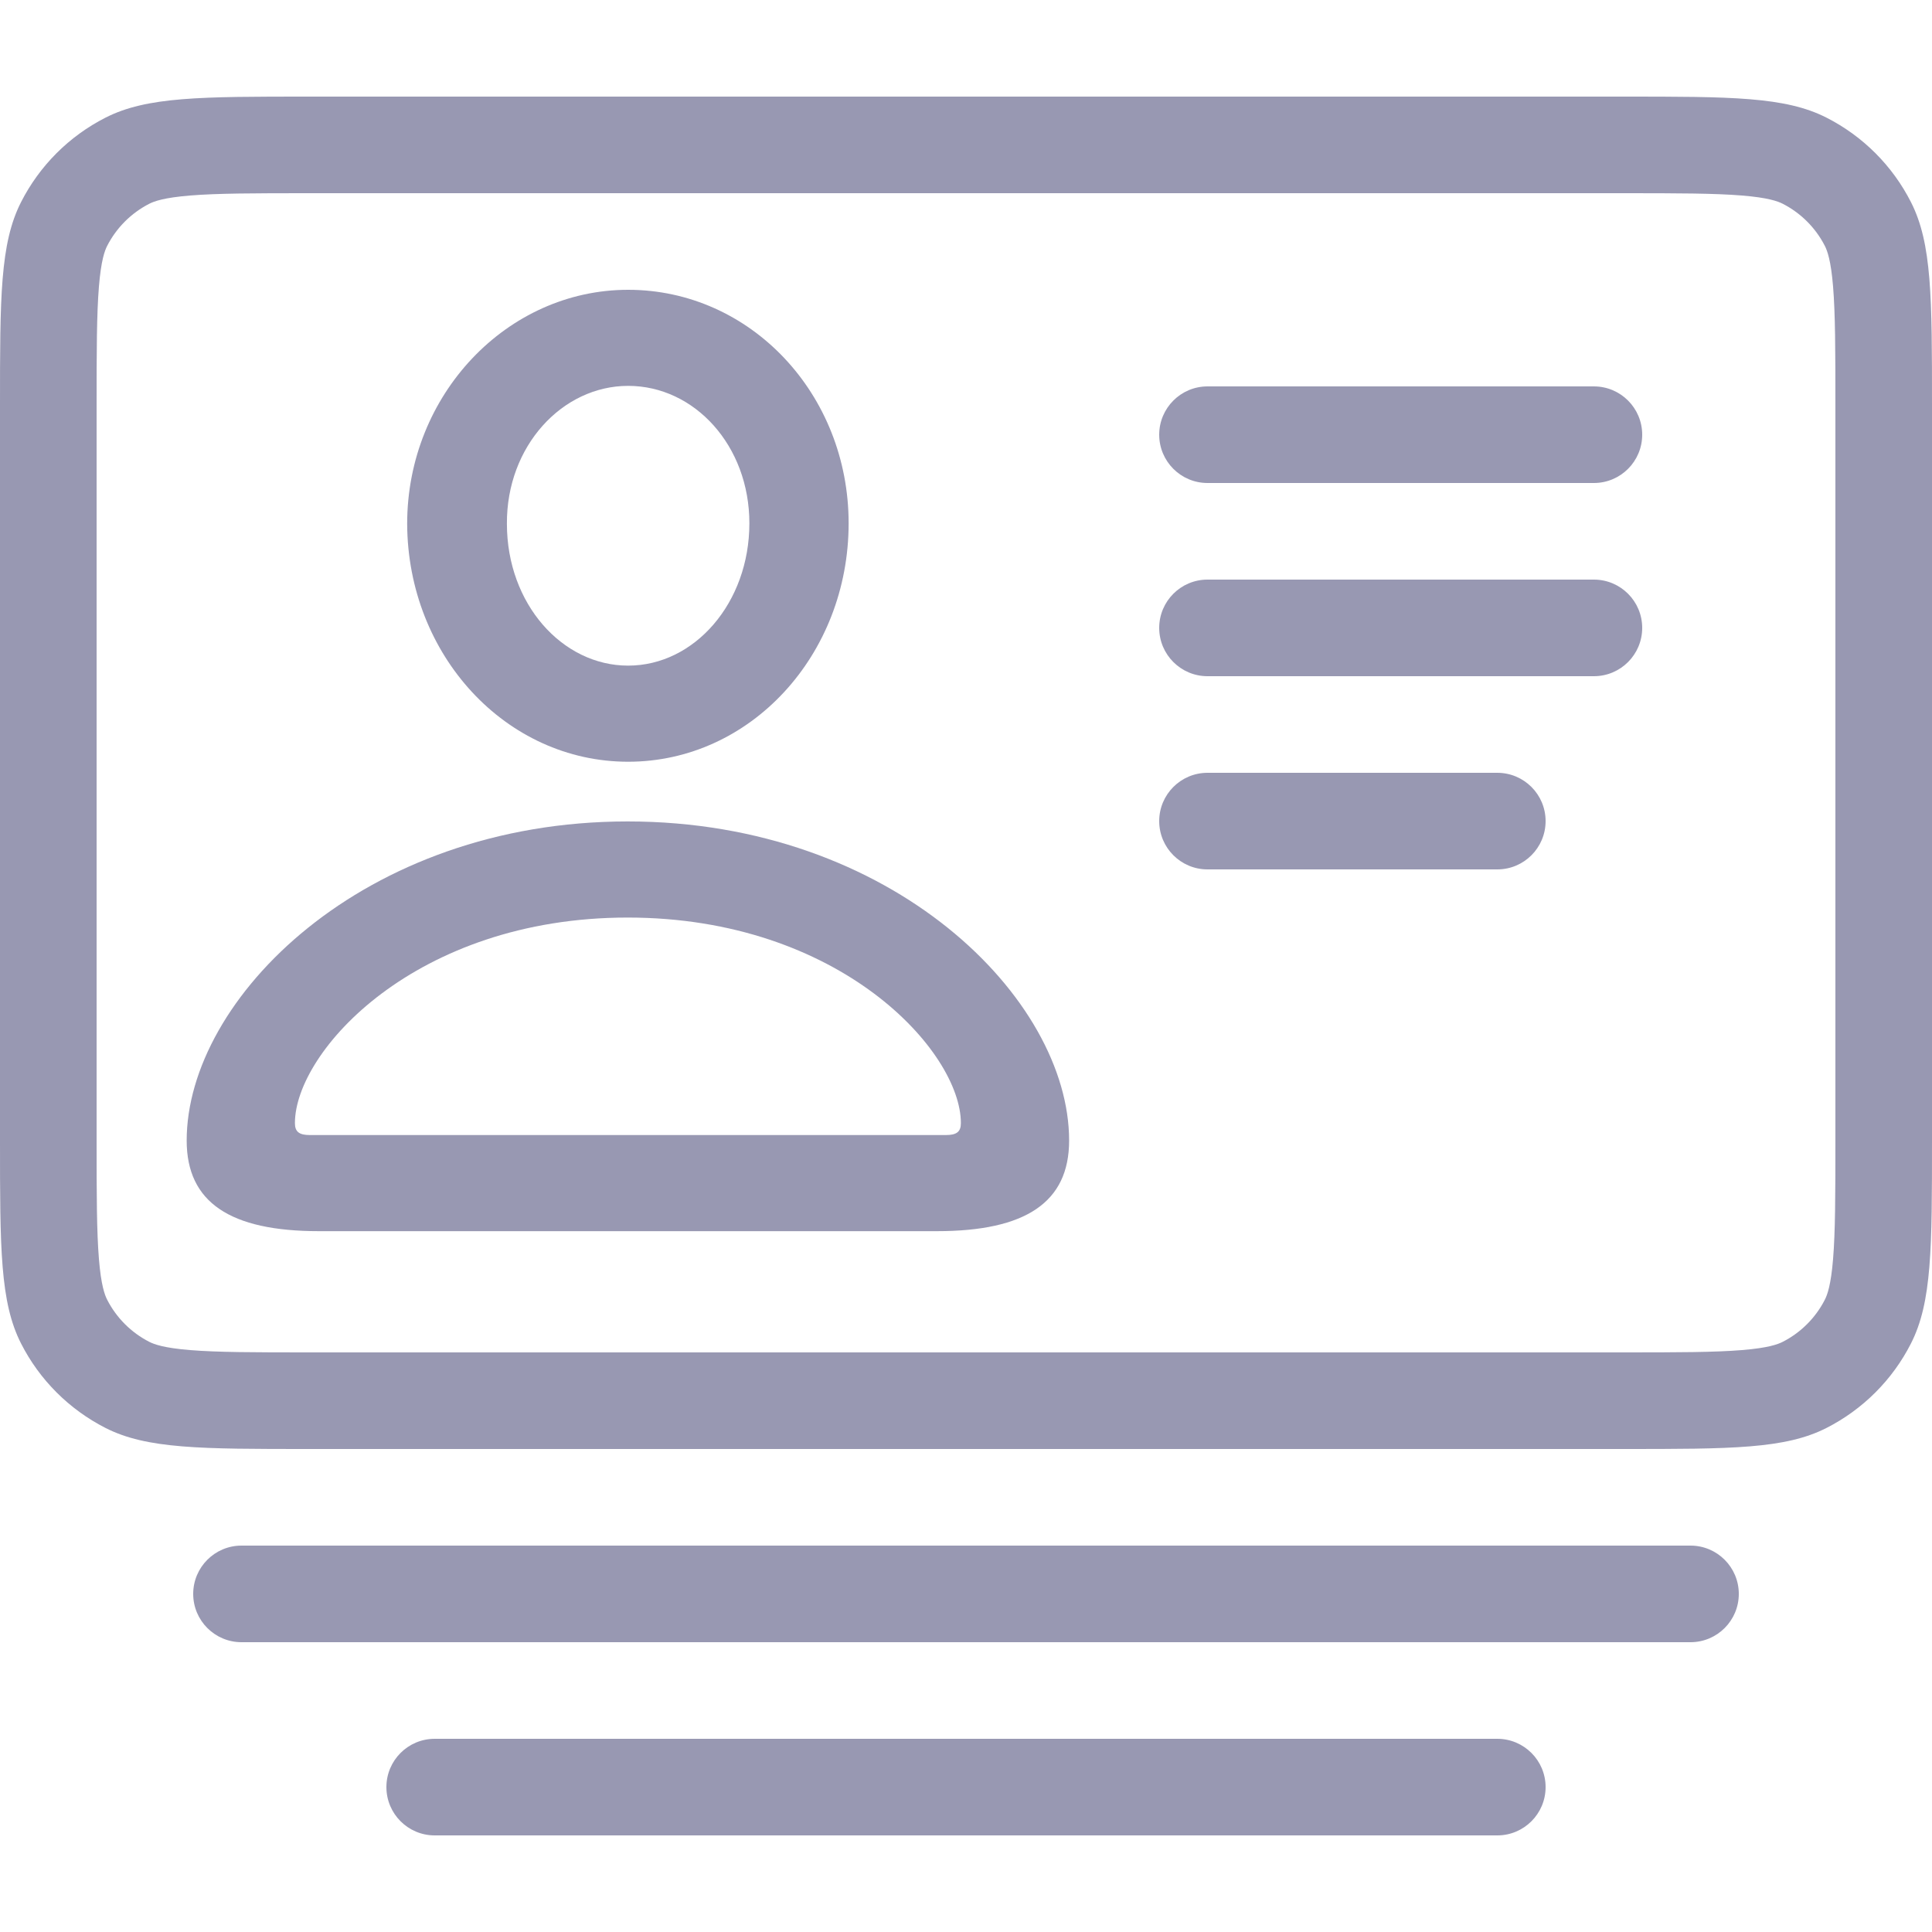
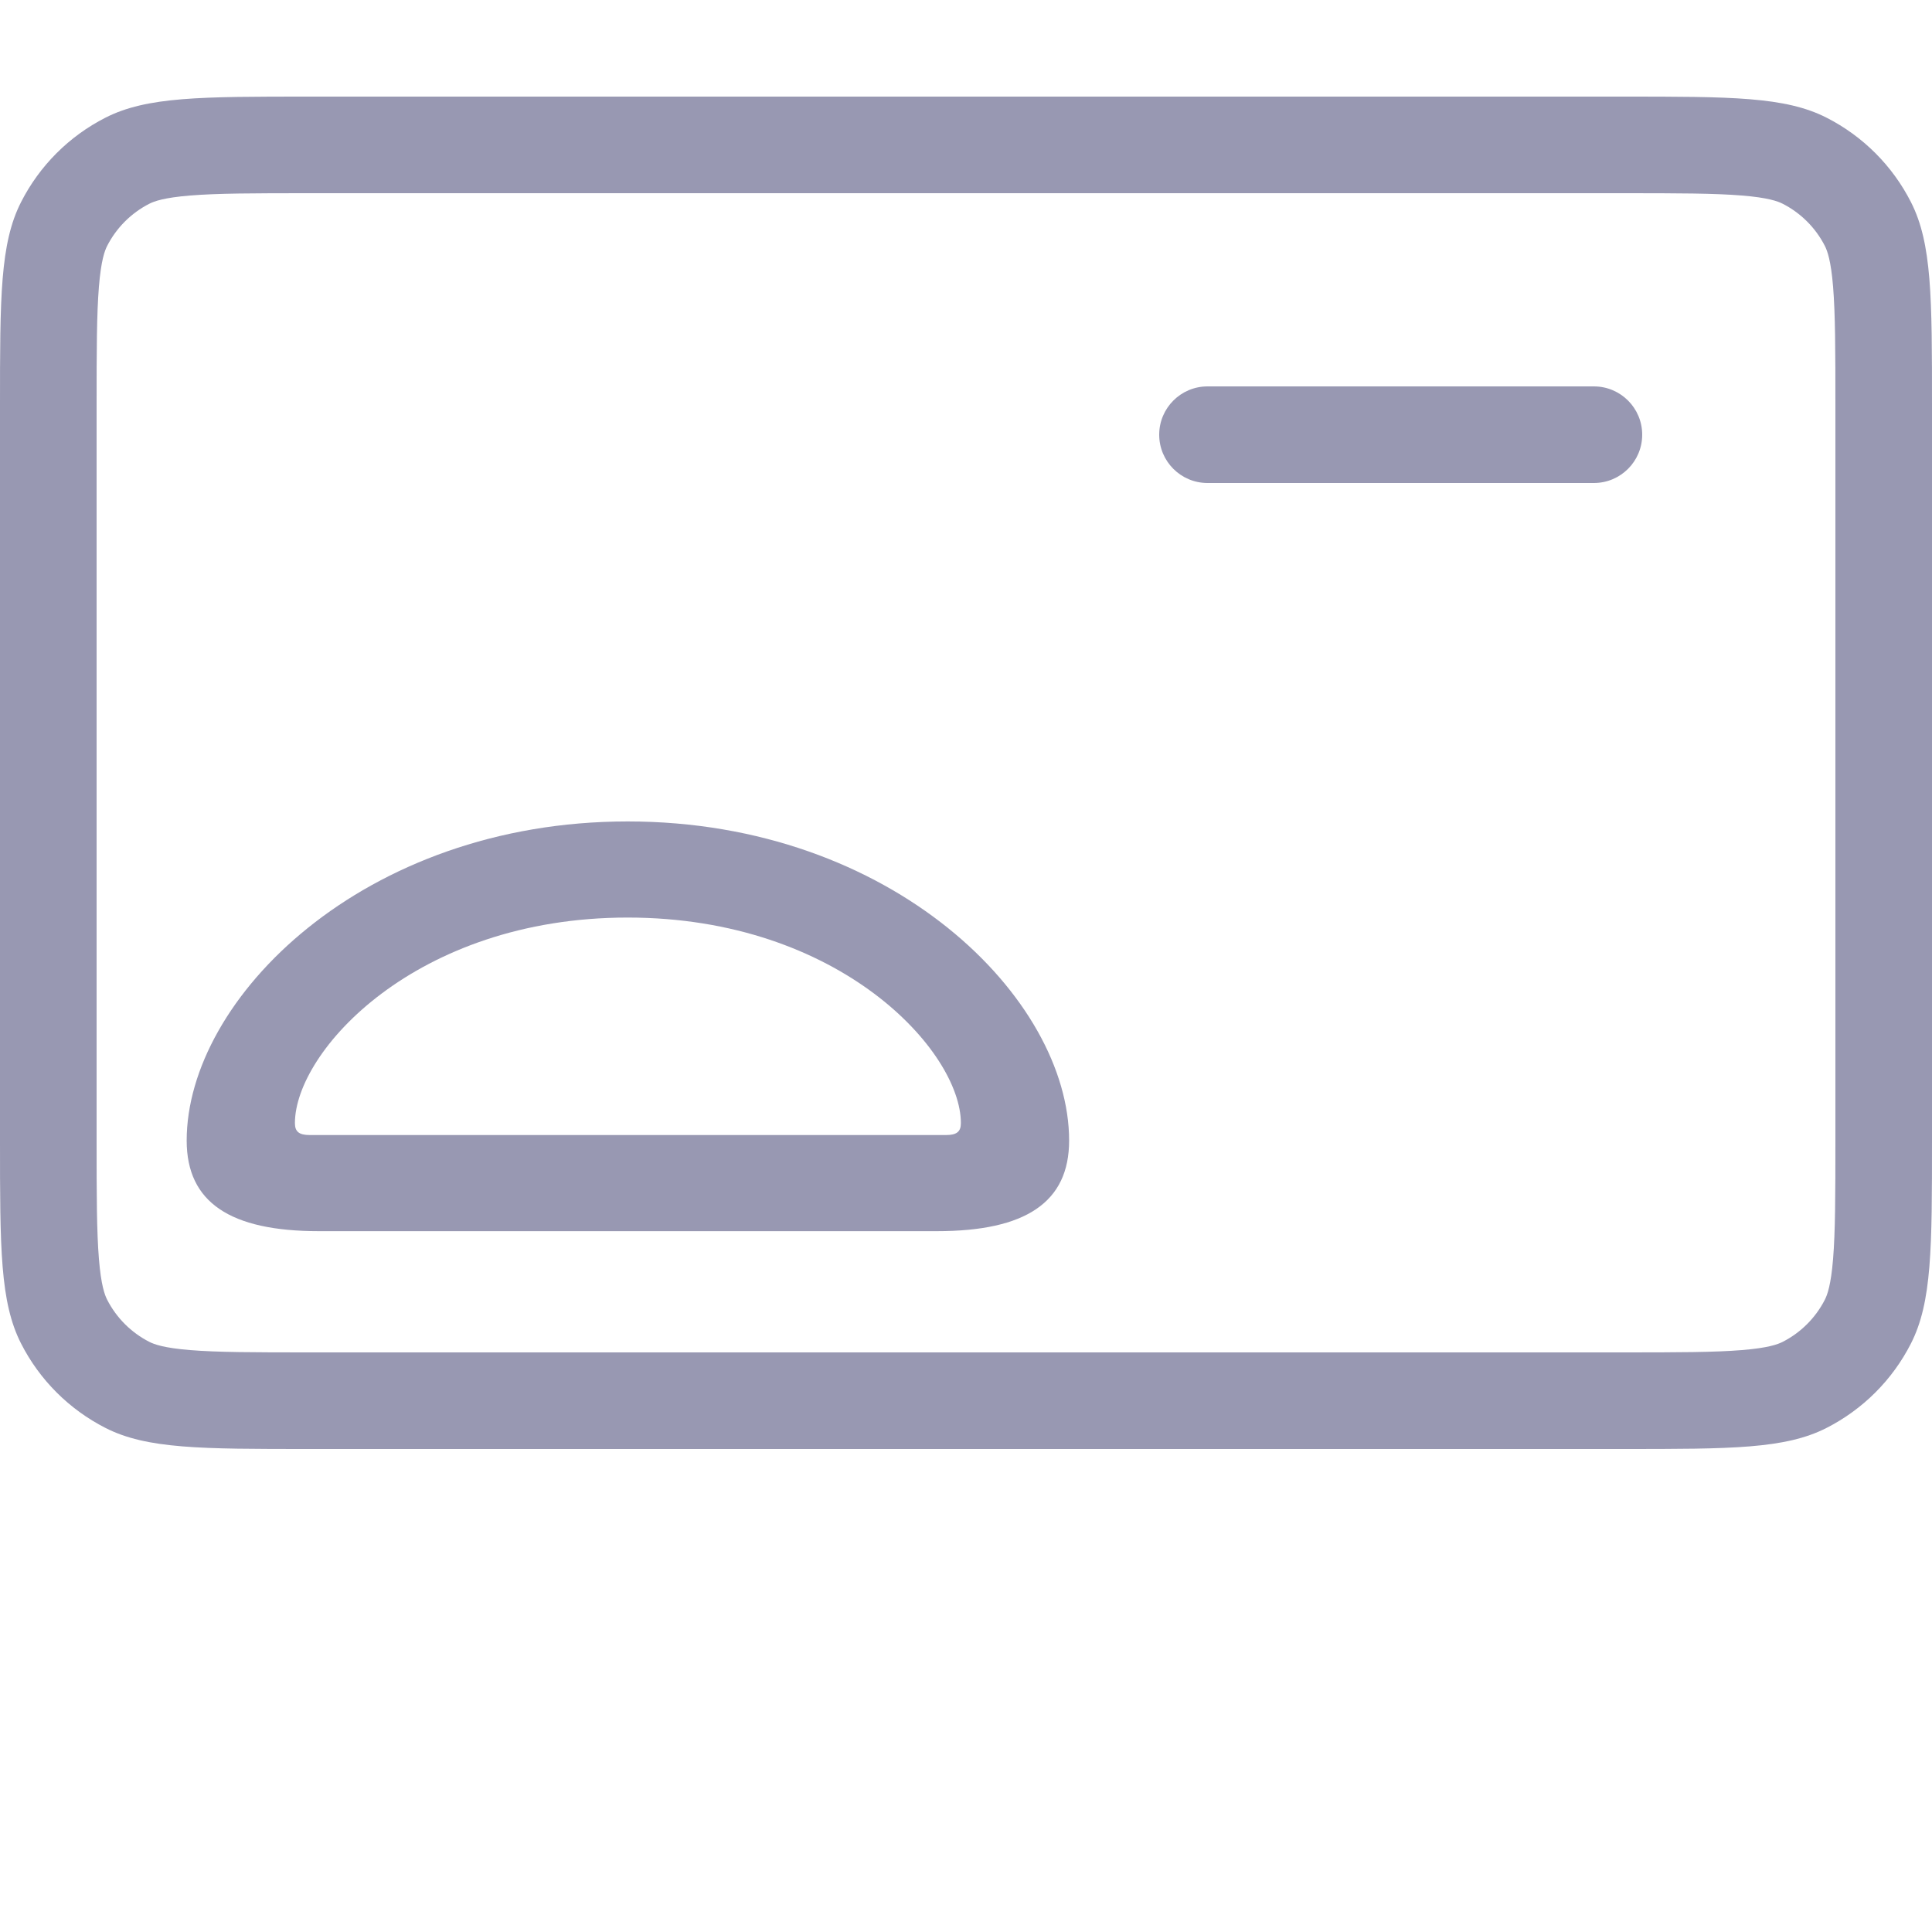
<svg xmlns="http://www.w3.org/2000/svg" width="40" height="40" viewBox="0 0 40 40" fill="none">
-   <path fill-rule="evenodd" clip-rule="evenodd" d="M17.57 10.834C17.57 13.565 15.535 15.771 13.005 15.771C10.475 15.771 8.44 13.565 8.43 10.844C8.43 8.175 10.495 6 13.005 6C15.535 6 17.57 8.154 17.57 10.834ZM10.495 10.844C10.495 12.503 11.642 13.781 13.005 13.781C14.379 13.781 15.515 12.483 15.515 10.834C15.515 9.226 14.379 7.989 13.005 7.989C11.642 7.989 10.485 9.236 10.495 10.844Z" fill="#9898B2" />
  <path fill-rule="evenodd" clip-rule="evenodd" d="M19.398 25.49H6.602C4.763 25.49 3.865 24.892 3.865 23.614C3.865 20.677 7.521 17.007 12.995 17.007C18.479 17.007 22.135 20.677 22.135 23.614C22.135 24.892 21.236 25.49 19.398 25.49ZM6.106 23.253C6.106 23.428 6.189 23.5 6.416 23.5H19.584C19.811 23.5 19.894 23.428 19.894 23.253C19.894 21.769 17.394 18.997 12.995 18.997C8.605 18.997 6.106 21.769 6.106 23.253Z" fill="#9898B2" />
  <path d="M24 9C24 8.448 24.448 8 25 8H33C33.552 8 34 8.448 34 9C34 9.552 33.552 10 33 10H25C24.448 10 24 9.552 24 9Z" fill="#9898B2" />
-   <path d="M25 12C24.448 12 24 12.448 24 13C24 13.552 24.448 14 25 14H33C33.552 14 34 13.552 34 13C34 12.448 33.552 12 33 12H25Z" fill="#9898B2" />
-   <path d="M24 17C24 16.448 24.448 16 25 16H31C31.552 16 32 16.448 32 17C32 17.552 31.552 18 31 18H25C24.448 18 24 17.552 24 17Z" fill="#9898B2" />
  <path fill-rule="evenodd" clip-rule="evenodd" d="M0.436 4.184C0 5.04 0 6.16 0 8.4V23.6C0 25.84 0 26.96 0.436 27.816C0.819 28.569 1.431 29.18 2.184 29.564C3.04 30 4.16 30 6.4 30H33.6C35.84 30 36.96 30 37.816 29.564C38.569 29.18 39.181 28.569 39.564 27.816C40 26.96 40 25.84 40 23.6V8.4C40 6.16 40 5.04 39.564 4.184C39.181 3.431 38.569 2.819 37.816 2.436C36.96 2 35.84 2 33.6 2H6.4C4.16 2 3.04 2 2.184 2.436C1.431 2.819 0.819 3.431 0.436 4.184ZM33.6 4H6.4C5.247 4 4.502 4.002 3.936 4.048C3.392 4.092 3.191 4.168 3.092 4.218C2.716 4.41 2.41 4.716 2.218 5.092C2.168 5.191 2.092 5.392 2.048 5.936C2.002 6.502 2 7.247 2 8.4V23.6C2 24.753 2.002 25.498 2.048 26.064C2.092 26.608 2.168 26.809 2.218 26.908C2.41 27.284 2.716 27.59 3.092 27.782C3.191 27.832 3.392 27.908 3.936 27.952C4.502 27.998 5.247 28 6.4 28H33.6C34.753 28 35.498 27.998 36.064 27.952C36.608 27.908 36.809 27.832 36.908 27.782C37.284 27.59 37.59 27.284 37.782 26.908C37.832 26.809 37.908 26.608 37.952 26.064C37.998 25.498 38 24.753 38 23.6V8.4C38 7.247 37.998 6.502 37.952 5.936C37.908 5.392 37.832 5.191 37.782 5.092C37.59 4.716 37.284 4.41 36.908 4.218C36.809 4.168 36.608 4.092 36.064 4.048C35.498 4.002 34.753 4 33.6 4Z" fill="#9898B2" />
-   <path d="M5 32C4.448 32 4 32.448 4 33C4 33.552 4.448 34 5 34H35C35.552 34 36 33.552 36 33C36 32.448 35.552 32 35 32H5Z" fill="#9898B2" />
-   <path d="M9 36C8.448 36 8 36.448 8 37C8 37.552 8.448 38 9 38H31C31.552 38 32 37.552 32 37C32 36.448 31.552 36 31 36H9Z" fill="#9898B2" />
</svg>